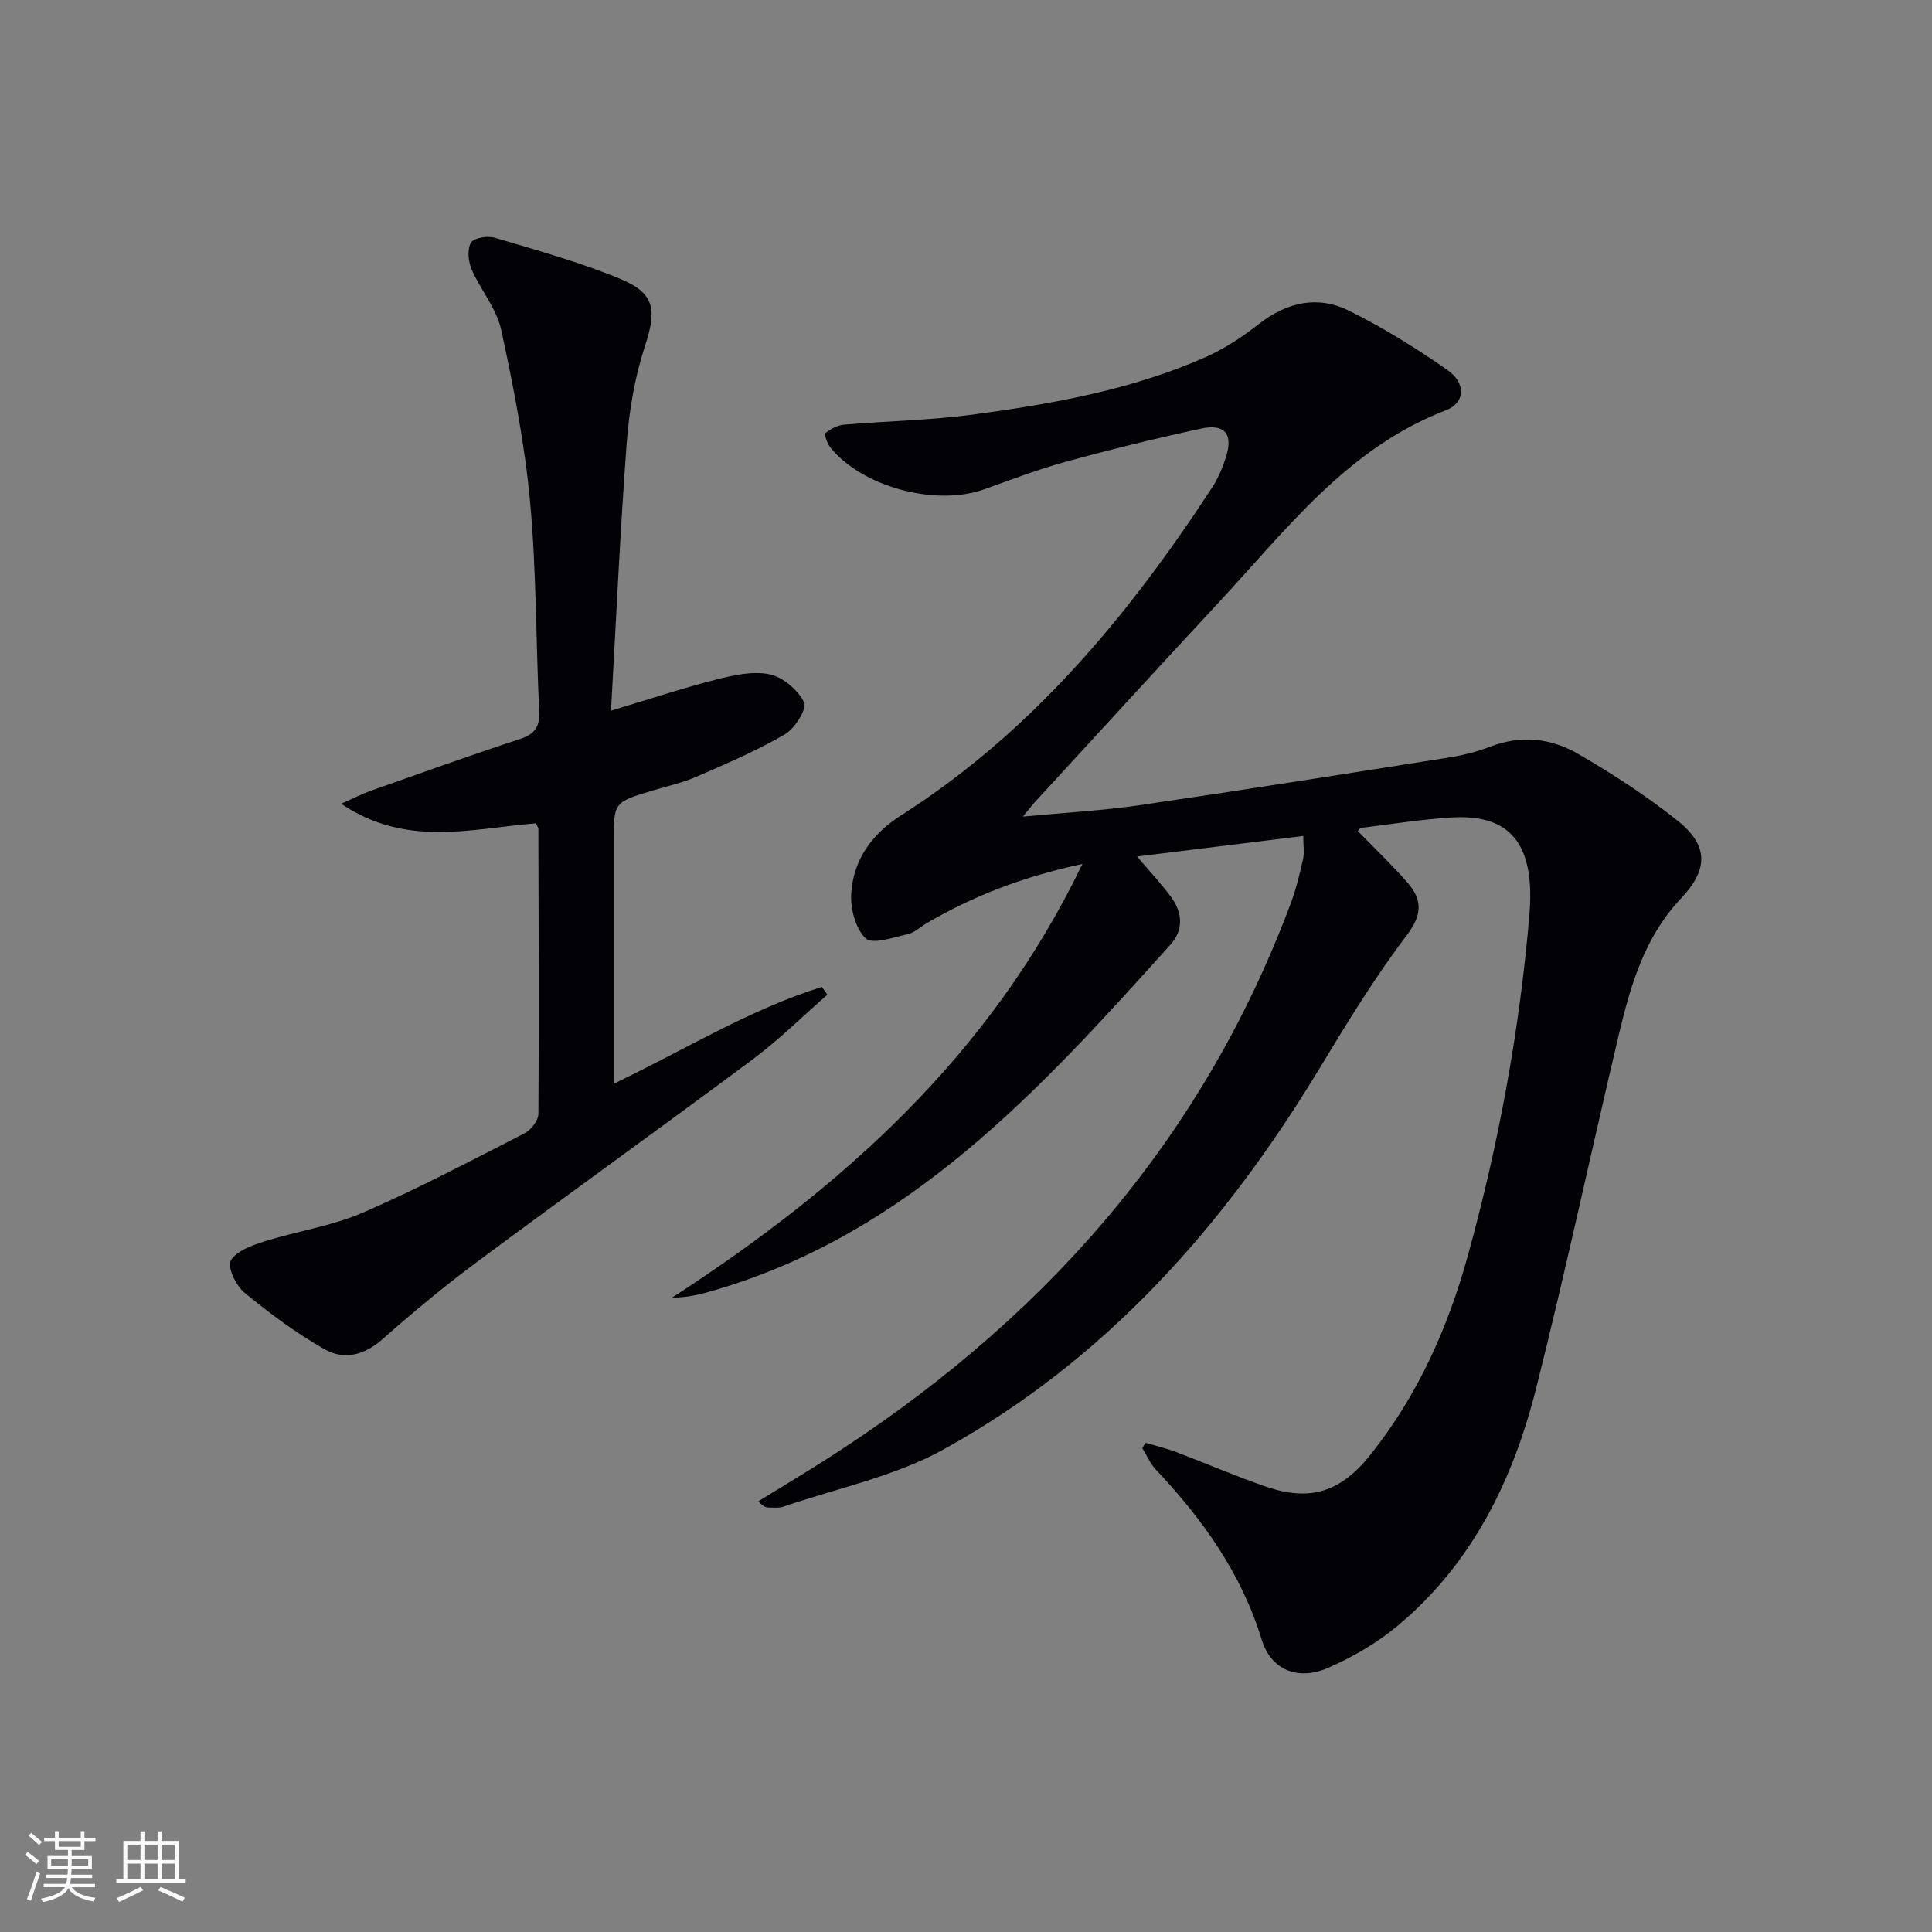
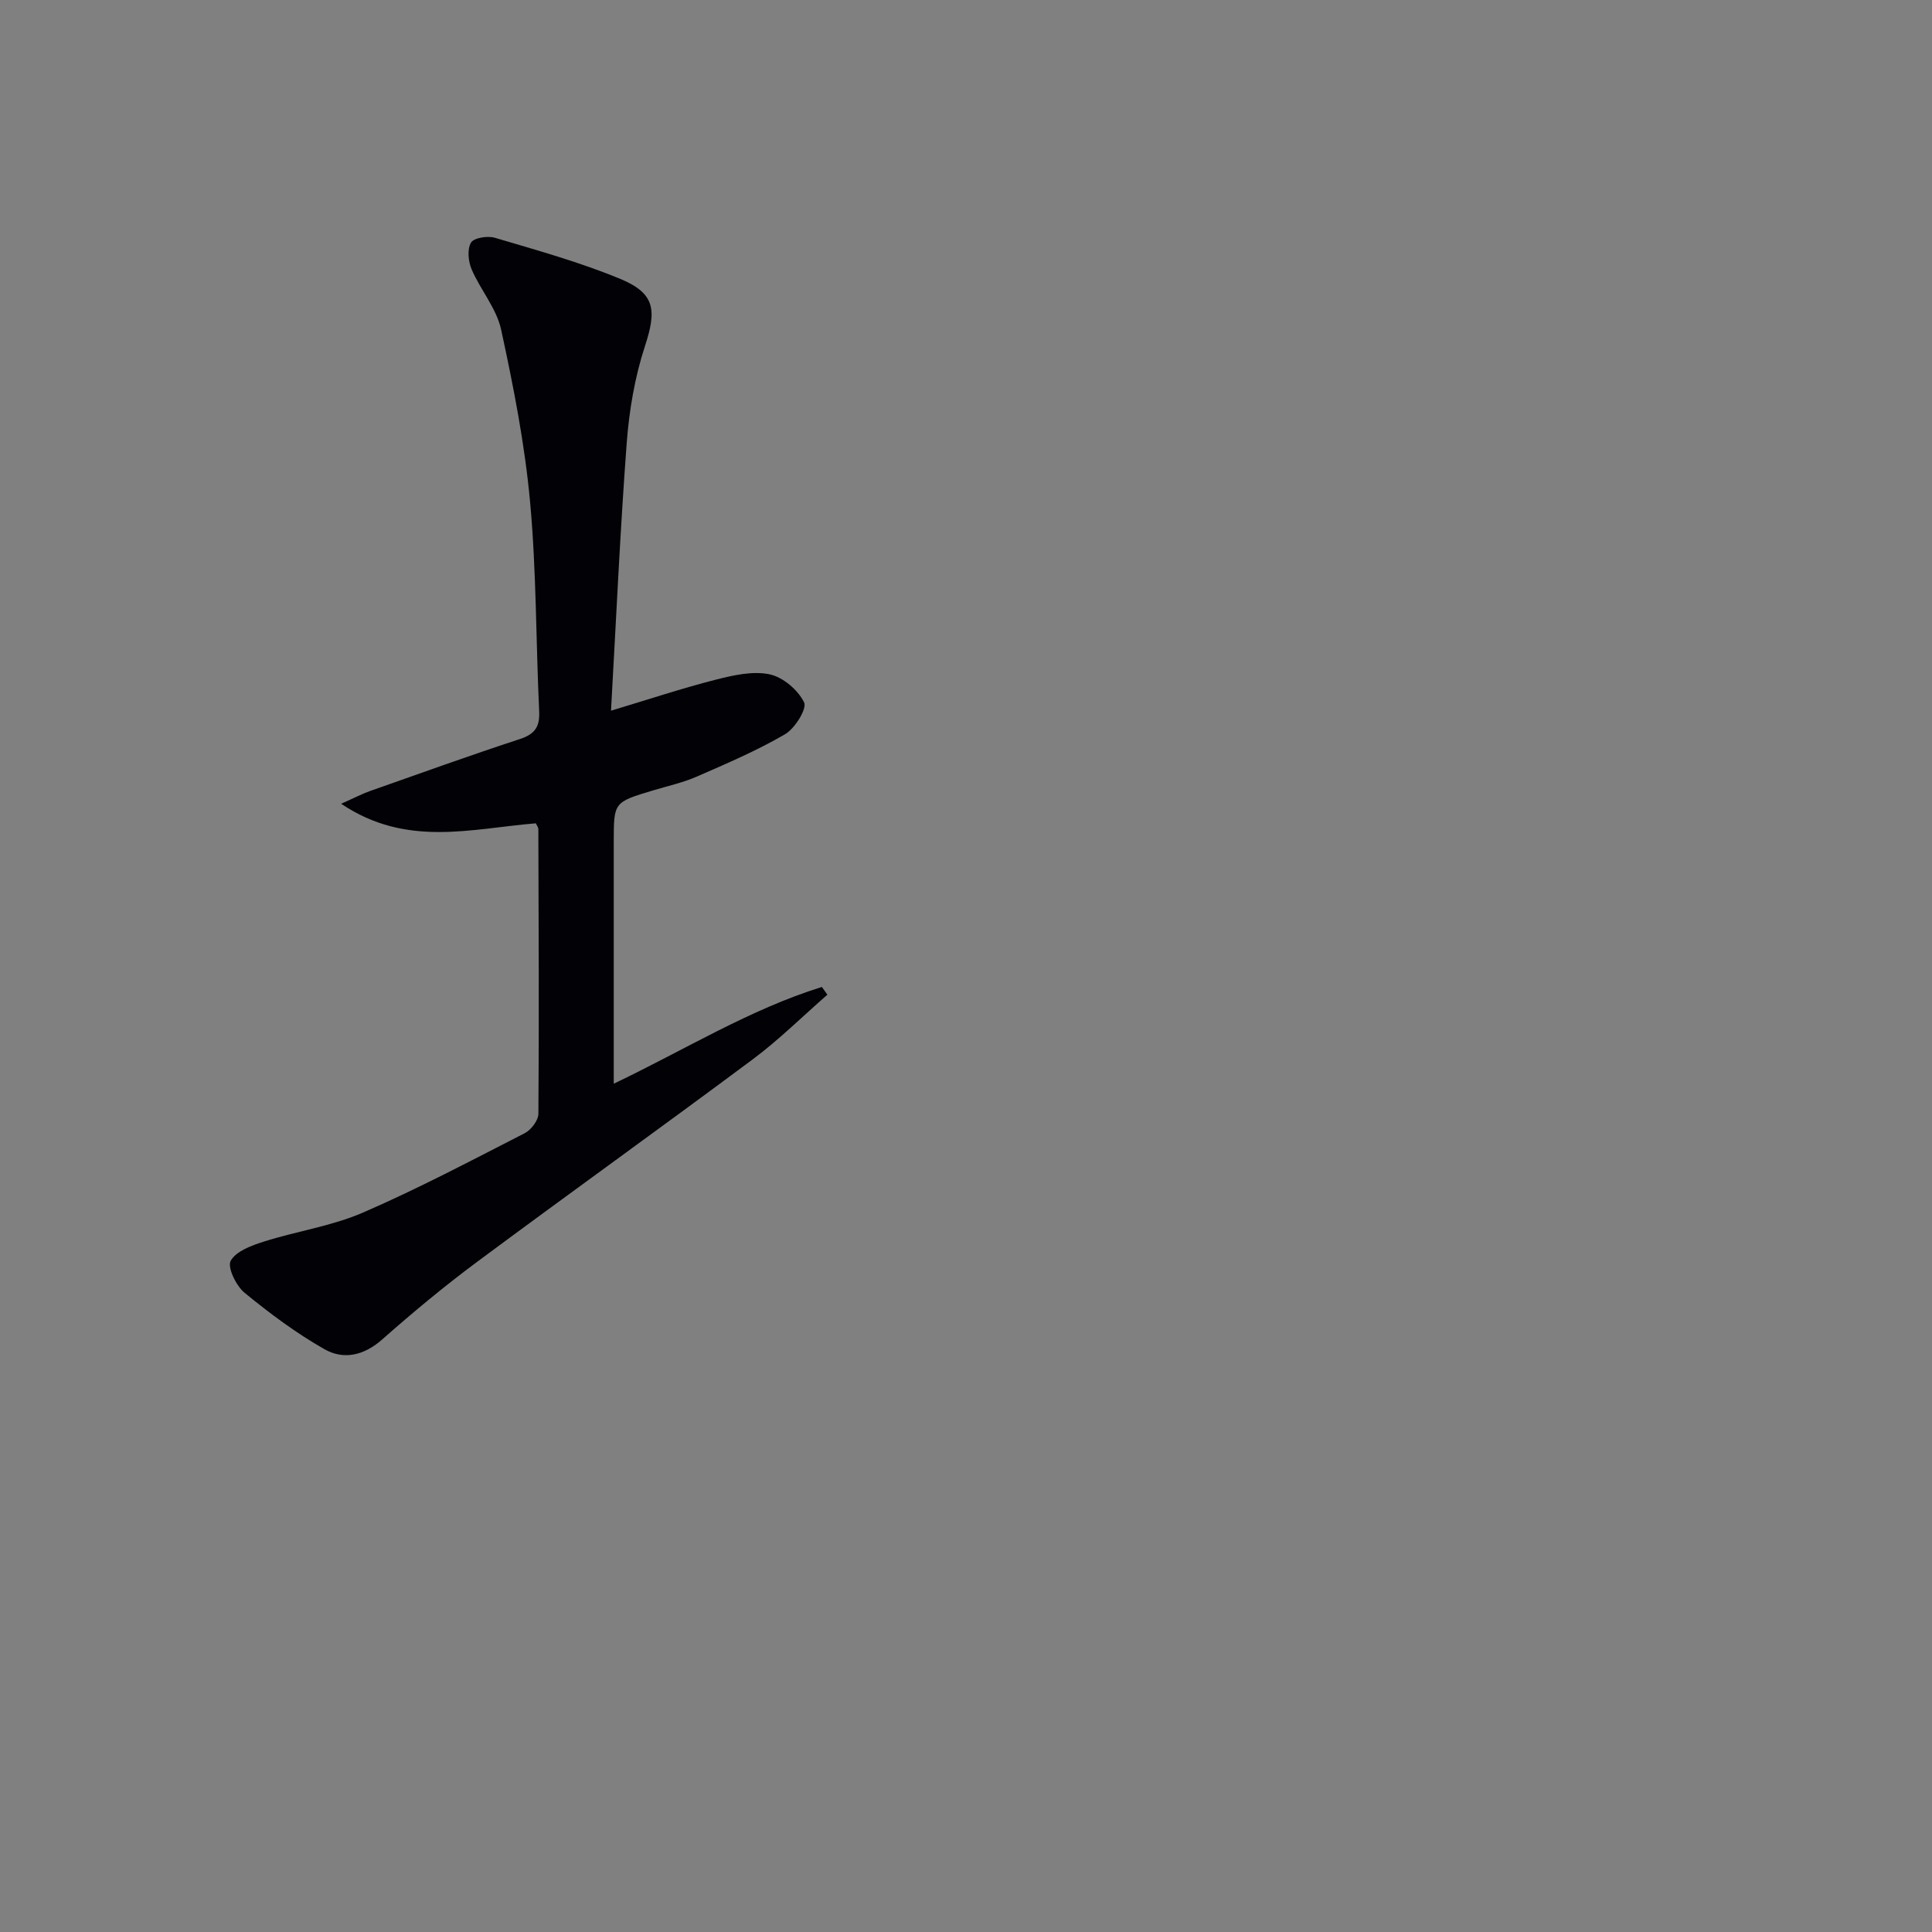
<svg xmlns="http://www.w3.org/2000/svg" enable-background="new 0 0 400 400" viewBox="0 0 400 400">
  <rect x="0" y="0" width="400" height="400" fill="#808080" stroke="none" />
-   <path d="m237.19 298.73c2.11.62 4.26 1.12 6.31 1.9 6.22 2.35 12.32 5 18.6 7.16 9.15 3.14 15.44 1.13 21.56-6.51 9.83-12.28 16.1-26.31 20.26-41.37 6.37-23.09 10.69-46.56 12.72-70.43.14-1.66.21-3.33.17-4.99-.27-10.94-5.38-15.9-16.25-15.24-6.29.38-12.53 1.4-18.79 2.16-.24.03-.44.43-.65.66 3.44 3.54 7.03 6.94 10.27 10.65 3.07 3.52 3.15 6.59-.12 10.9-6.61 8.7-12.34 18.1-18.01 27.47-19.69 32.58-44.31 60.47-77.94 79.02-10.14 5.59-22.03 8.02-33.13 11.83-.91.31-1.98.18-2.98.18-.58 0-1.16-.14-2.18-1.31 4.44-2.73 8.91-5.42 13.31-8.21 44.6-28.24 78.27-65.66 96.92-115.63 1.1-2.94 1.82-6.03 2.52-9.09.29-1.26.05-2.64.05-4.8-11.34 1.4-22.58 2.79-34.42 4.25 2.62 3.09 5.08 5.67 7.15 8.53 2.27 3.14 2.49 6.69-.19 9.67-27.13 30.17-54.37 60.23-95.45 71.89-2.44.69-4.91 1.25-7.75 1.23 35.28-22.91 65.77-50.02 84.94-89.78-12.44 2.67-22.69 6.67-32.32 12.31-1.29.76-2.48 1.94-3.86 2.24-2.95.64-7.27 2.19-8.69.87-2.12-1.97-3.2-6.18-3-9.32.44-7.01 4.3-12.32 10.33-16.17 27.1-17.28 47.08-41.36 64.42-67.91 1.25-1.92 2.17-4.14 2.86-6.34 1.48-4.68-.27-6.87-5.14-5.82-9.39 2.02-18.74 4.32-28.01 6.86-5.75 1.57-11.35 3.73-16.98 5.73-10.06 3.57-25.23-.5-31.82-8.7-.64-.8-1.29-2.69-1-2.94 1.05-.87 2.48-1.63 3.82-1.75 8.94-.77 17.96-.91 26.84-2.11 16.45-2.22 32.83-5.12 48.15-11.93 3.89-1.73 7.56-4.18 10.93-6.81 5.8-4.52 12.16-5.97 18.63-2.76 7.09 3.51 13.89 7.74 20.39 12.27 3.91 2.72 3.72 6.81-.29 8.35-20.42 7.83-33.03 24.73-47.14 39.89-12.7 13.65-25.27 27.43-37.89 41.15-.63.69-1.2 1.44-2.56 3.09 8.73-.83 16.45-1.24 24.06-2.35 21.35-3.12 42.66-6.49 63.97-9.86 2.94-.46 5.89-1.18 8.66-2.25 6.39-2.48 12.64-1.8 18.26 1.47 7.16 4.16 14.19 8.71 20.65 13.88 6.45 5.16 6.26 10.13.63 16.08-7.51 7.93-10.44 18-12.86 28.21-5.77 24.38-10.99 48.9-17.11 73.19-4.79 19-13.24 36.28-28.66 49.15-4.27 3.56-9.29 6.48-14.4 8.72-6.19 2.71-11.83.49-13.75-5.81-4.22-13.8-12.25-24.97-21.93-35.25-1.18-1.25-1.88-2.95-2.8-4.44.22-.38.46-.73.69-1.08z" fill="#010106" />
  <path d="m110.94 170.46c-13.41 1.09-26.79 5.06-40.3-4.05 2.83-1.26 4.38-2.08 6.01-2.65 10.32-3.64 20.62-7.35 31.02-10.76 3.1-1.02 4.11-2.55 3.96-5.73-.68-14.45-.56-28.96-1.88-43.34-1.1-11.99-3.44-23.91-6-35.7-.95-4.38-4.27-8.2-6.1-12.46-.7-1.64-.95-4.16-.14-5.53.59-1.01 3.45-1.46 4.95-1.01 8.72 2.59 17.54 5.03 25.93 8.5 7.31 3.02 7.57 6.5 5.13 13.96-2.09 6.39-3.25 13.23-3.76 19.95-1.37 18.22-2.18 36.49-3.26 55.5 7.86-2.36 14.71-4.64 21.69-6.42 3.62-.92 7.64-1.84 11.14-1.11 2.77.58 5.89 3.24 7.15 5.81.64 1.31-1.9 5.4-3.95 6.6-5.84 3.4-12.11 6.08-18.33 8.79-2.87 1.25-6 1.93-9.01 2.84-8.12 2.44-8.12 2.43-8.12 10.65v44.48 5.59c14.73-7.03 28.11-15.37 43.09-20.03.38.53.76 1.07 1.14 1.6-5.12 4.47-9.98 9.3-15.41 13.35-18.95 14.12-38.16 27.88-57.12 41.97-6.8 5.05-13.34 10.49-19.69 16.1-3.77 3.32-7.98 4.22-11.92 1.97-5.85-3.33-11.33-7.41-16.54-11.69-1.75-1.44-3.6-5.3-2.85-6.62 1.14-2.01 4.36-3.17 6.92-3.98 6.76-2.14 13.96-3.18 20.42-5.97 11.41-4.94 22.44-10.78 33.52-16.45 1.33-.68 2.83-2.65 2.84-4.03.15-19.66.05-39.31-.01-58.97-.01-.32-.27-.62-.52-1.16z" fill="#010106" />
  <g fill="#fafafc">
-     <path d="m5.17 384 .55-.58c.85.61 1.65 1.24 2.4 1.87l-.59.64c-.83-.73-1.62-1.38-2.36-1.93m1.22 9.53-.82-.34c.71-1.76 1.37-3.64 1.98-5.63.24.13.5.25.76.36-.6 1.67-1.24 3.54-1.92 5.61m-.5-13.5.57-.54c.56.44 1.31 1.06 2.26 1.87l-.64.64c-.68-.66-1.41-1.32-2.19-1.97m3.25.46h2.24v-1.36h.77v1.36h4.57v-1.36h.76v1.36h2.28v.69h-2.28v1.84h-2.64v1.26h4.18v2.64h-4.21c0 .45-.02.86-.05 1.21h4.32v.69h-4.38c-.04.34-.1.75-.19 1.22h5.15v.69h-4.82c.87 1.19 2.51 1.92 4.93 2.19-.17.32-.3.57-.37.76-2.77-.49-4.52-1.41-5.26-2.76-.56 1.26-2.3 2.23-5.24 2.9-.12-.24-.26-.48-.43-.72 2.73-.55 4.38-1.34 4.96-2.38h-4.38v-.69h4.65c.1-.38.17-.79.21-1.22h-4.32v-.69h4.4c.03-.34.05-.75.05-1.21h-4.2v-2.64h4.23v-1.26h-2.69v-1.84h-2.24zm1.46 4.46v1.29h3.45c.01-.4.02-.57.01-.53v-.32-.45h-3.46zm1.55-2.59h4.57v-1.19h-4.57zm6.11 2.59h-3.42v.77c-.01.19-.01.37-.02.53h3.44z" />
-     <path d="m32.63 379.16h.82v1.98h3.54v7.89h1.46v.78h-14.37v-.78h1.46v-7.89h3.54v-1.98h.82v1.98h2.73zm-3.49 11.48.5.73c-1.61.82-3.28 1.63-5 2.41-.13-.27-.28-.55-.44-.82 1.75-.72 3.4-1.49 4.94-2.32m-2.78-5.55h2.73v-3.18h-2.73zm0 3.95h2.73v-3.2h-2.73zm3.54-3.95h2.73v-3.18h-2.73zm0 3.95h2.73v-3.2h-2.73zm7.89 4.68c-1.84-.92-3.51-1.7-5.02-2.32l.45-.73c1.89.8 3.57 1.55 5.04 2.23zm-1.62-11.81h-2.73v3.18h2.73zm-2.73 7.13h2.73v-3.2h-2.73z" />
-   </g>
+     </g>
</svg>